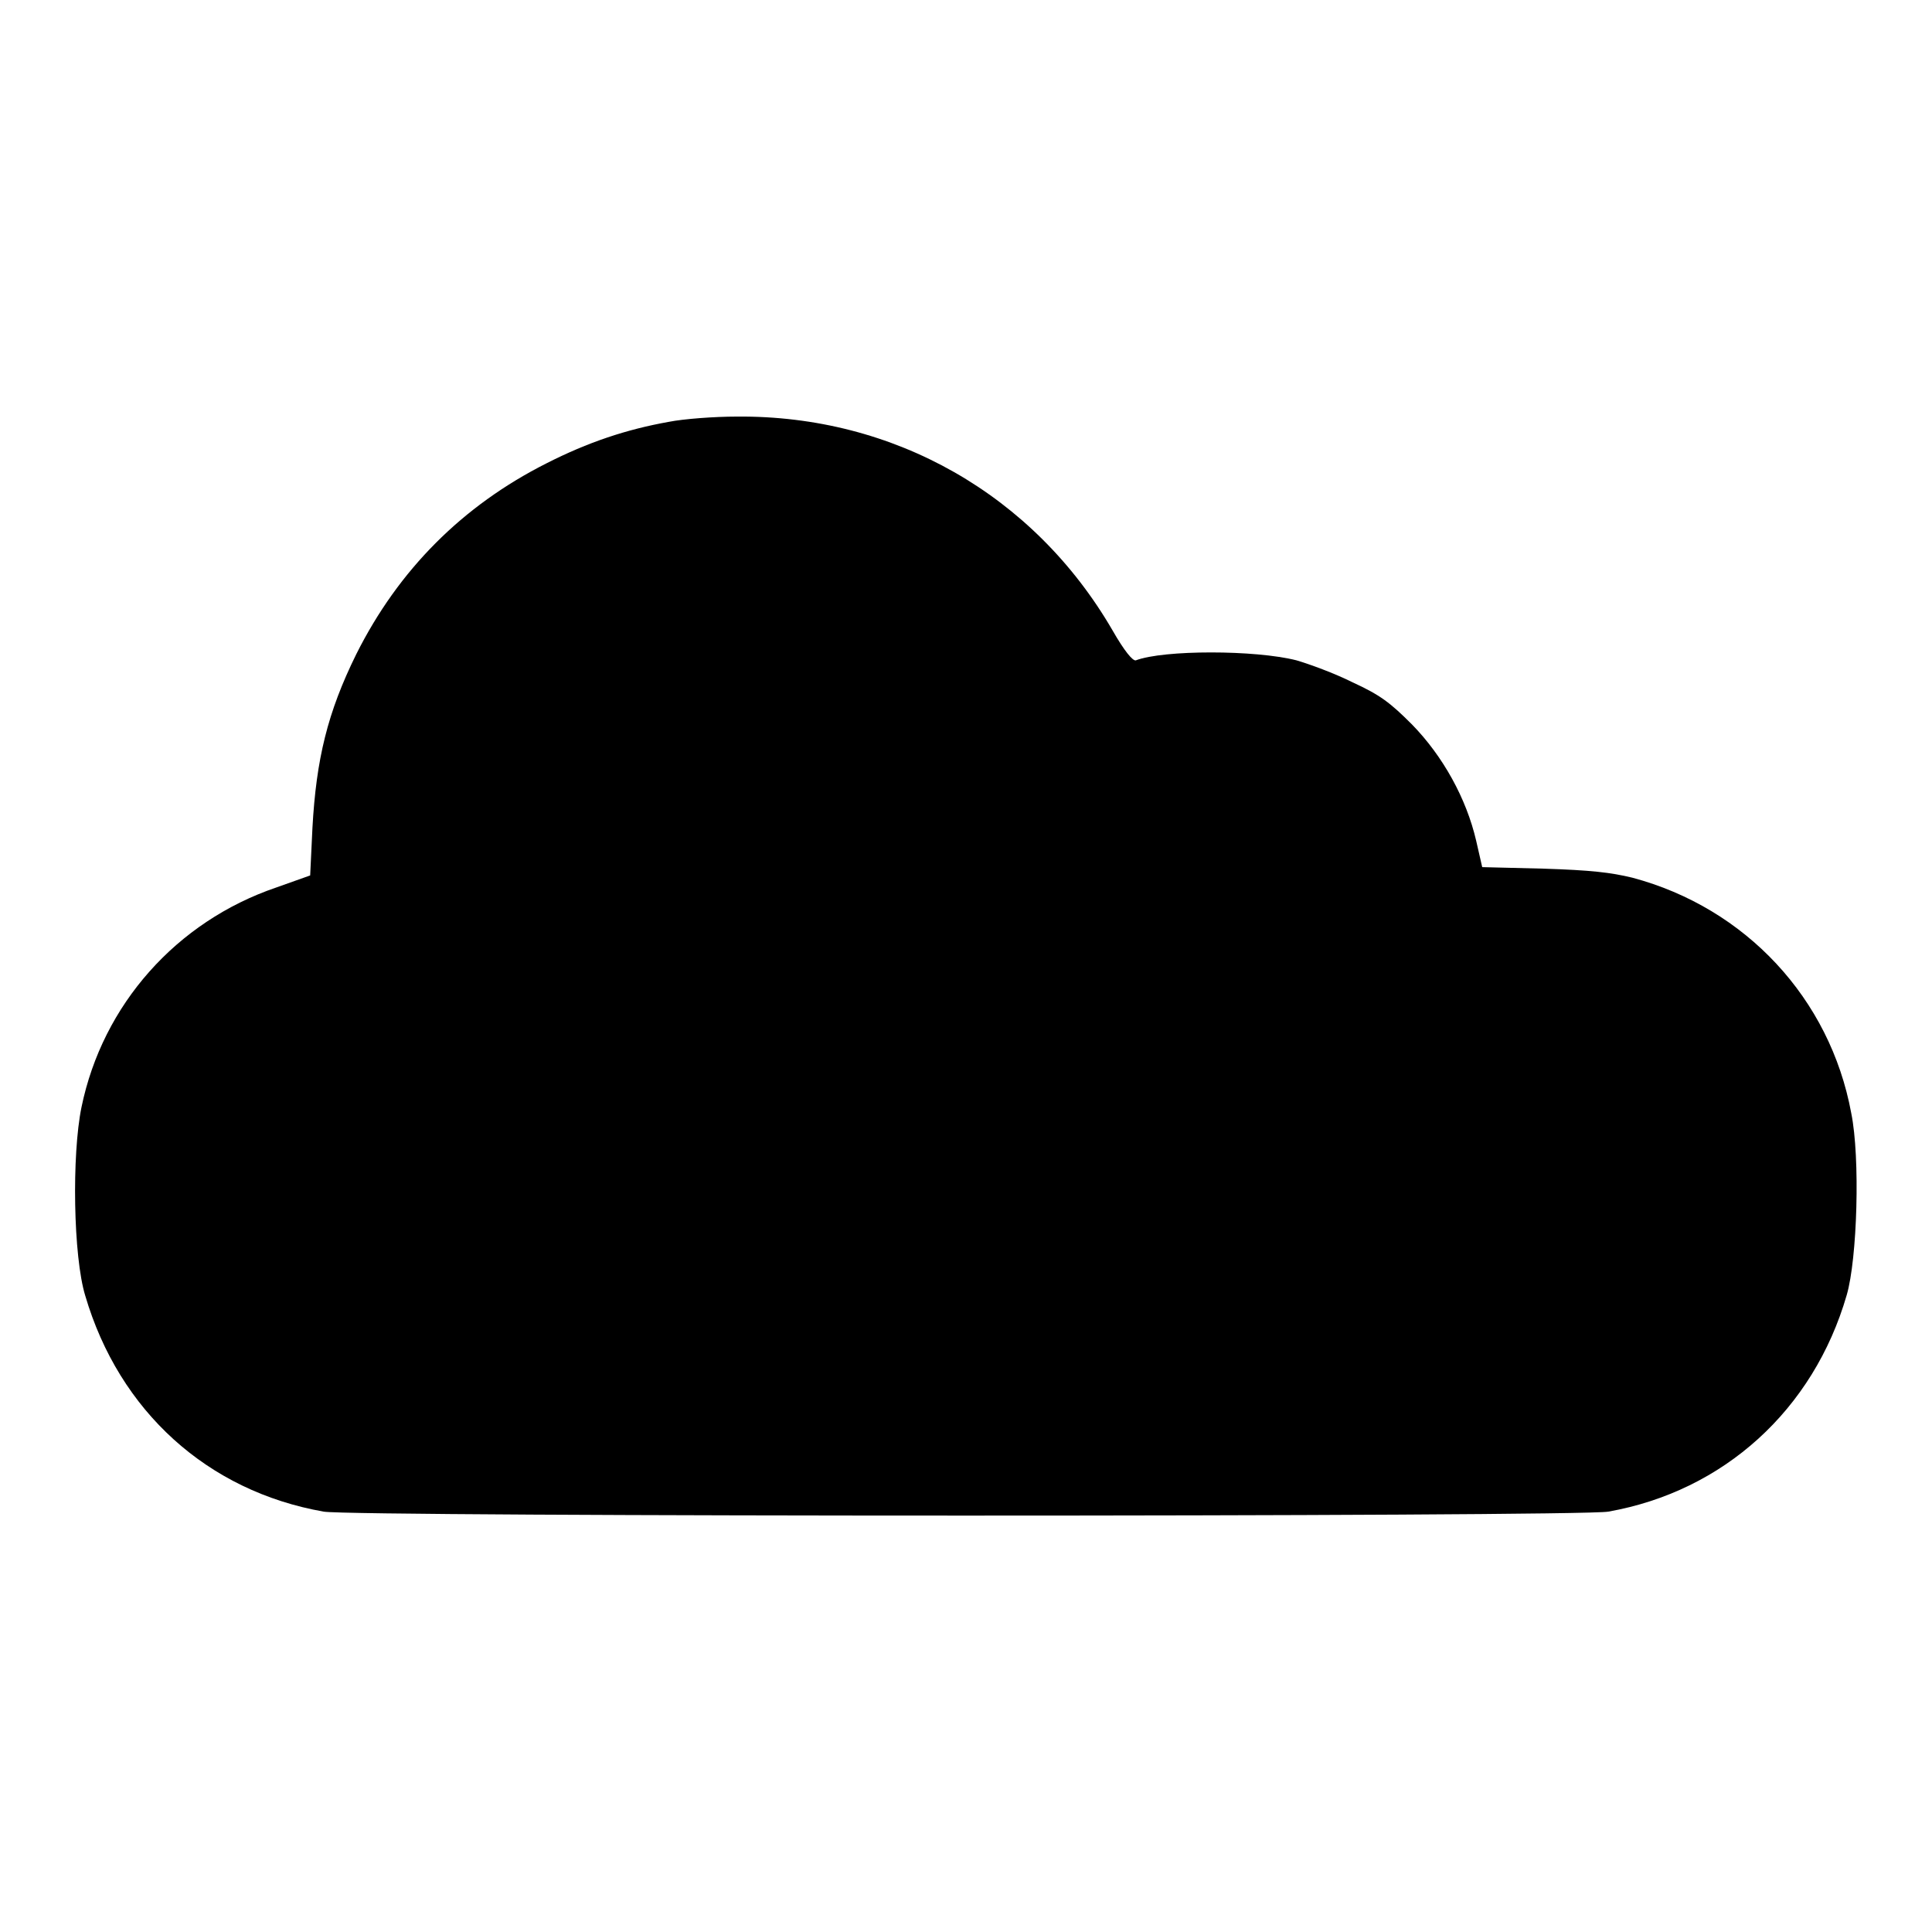
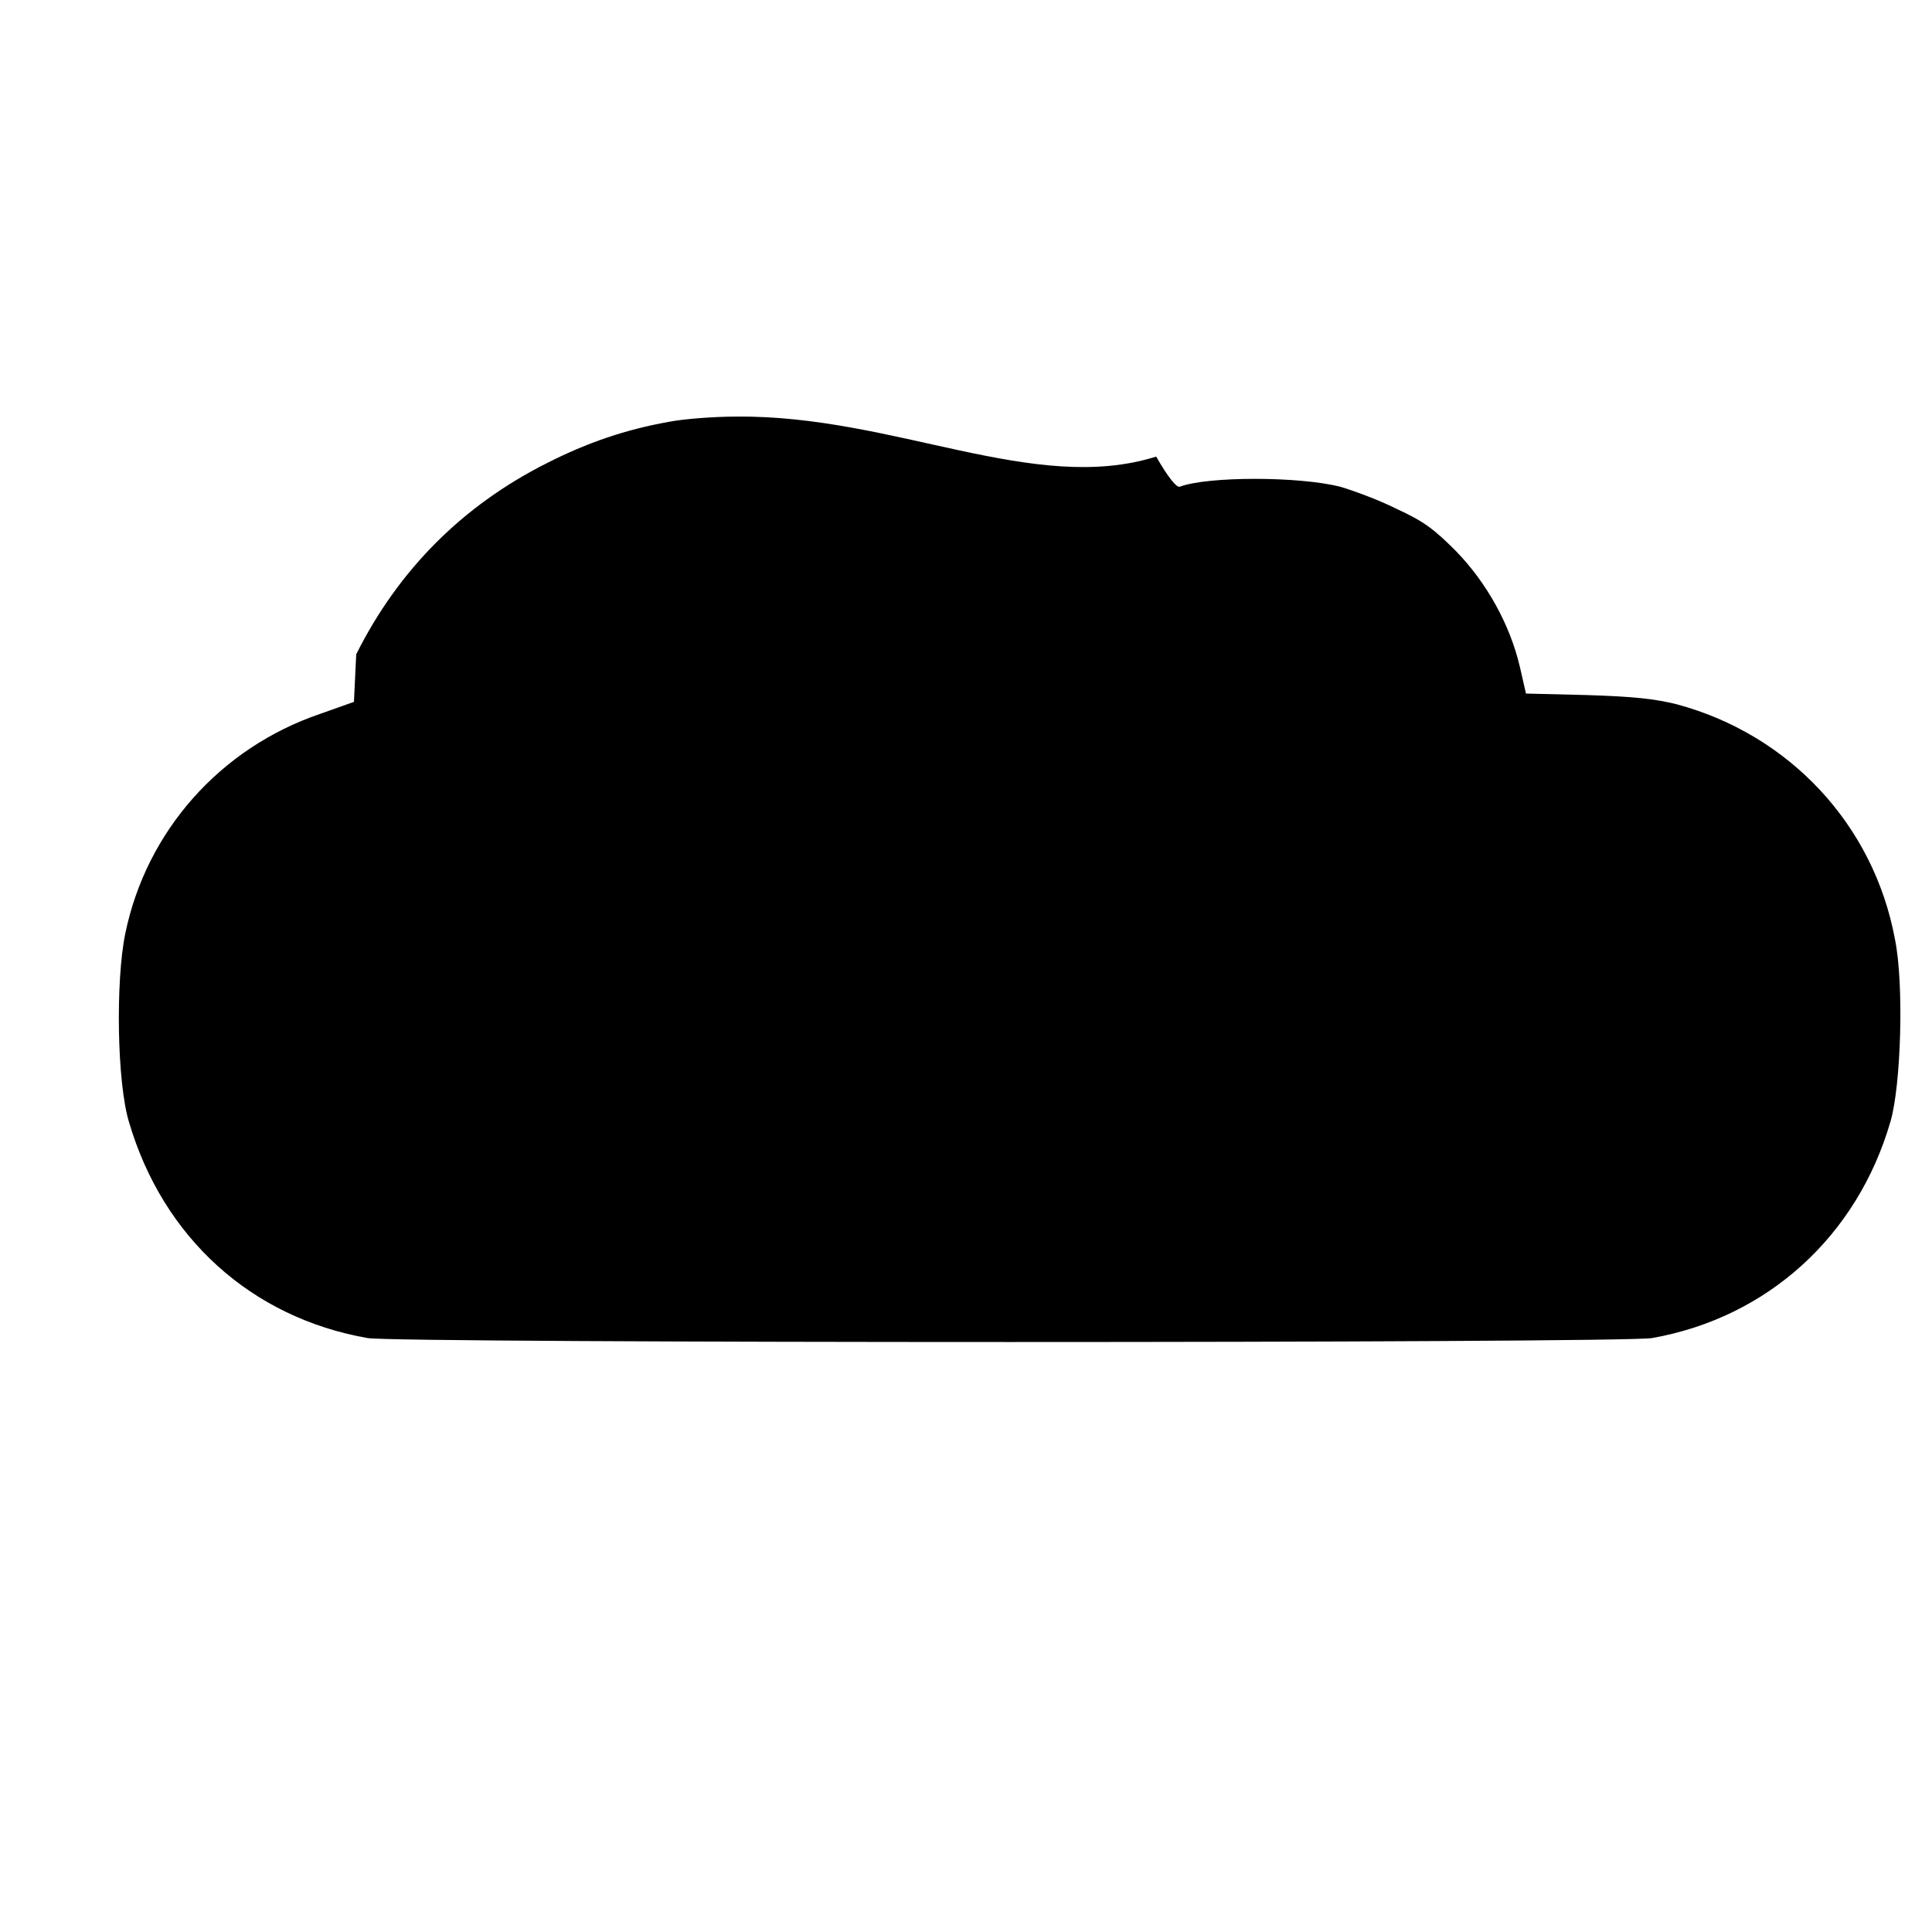
<svg xmlns="http://www.w3.org/2000/svg" version="1.1" x="0px" y="0px" viewBox="0 0 256 256" enable-background="new 0 0 256 256" xml:space="preserve">
  <g>
    <g>
      <g>
-         <path fill="#000000" d="M88.6,55.9c-5.6,1-10.7,2.7-16.2,5.5C61.3,67,52.8,75.5,47.2,86.7c-3.8,7.7-5.3,13.9-5.8,23l-0.3,6.3l-4.5,1.6c-13.2,4.5-23,15.5-25.8,29.1c-1.3,6.3-1.1,19.8,0.5,25c4.5,15.3,16.2,25.9,31.6,28.6c3.8,0.7,166.4,0.7,170.2,0c15.3-2.7,27.2-13.5,31.6-28.7c1.4-4.8,1.8-18.2,0.6-24.1c-2.8-15.2-14-27.2-29-31.2c-2.9-0.7-5.5-1-11.8-1.2l-8.1-0.2l-0.8-3.5c-1.3-5.6-4.4-11.2-8.5-15.4c-2.9-2.9-4.2-3.9-7.9-5.6c-2.4-1.2-5.7-2.4-7.4-2.9c-5.5-1.4-17.6-1.4-21.3,0c-0.4,0.1-1.5-1.2-3.1-4C137,65.6,118.5,55,97.6,55.2C94.7,55.2,90.6,55.5,88.6,55.9z" />
+         <path fill="#000000" d="M88.6,55.9c-5.6,1-10.7,2.7-16.2,5.5C61.3,67,52.8,75.5,47.2,86.7l-0.3,6.3l-4.5,1.6c-13.2,4.5-23,15.5-25.8,29.1c-1.3,6.3-1.1,19.8,0.5,25c4.5,15.3,16.2,25.9,31.6,28.6c3.8,0.7,166.4,0.7,170.2,0c15.3-2.7,27.2-13.5,31.6-28.7c1.4-4.8,1.8-18.2,0.6-24.1c-2.8-15.2-14-27.2-29-31.2c-2.9-0.7-5.5-1-11.8-1.2l-8.1-0.2l-0.8-3.5c-1.3-5.6-4.4-11.2-8.5-15.4c-2.9-2.9-4.2-3.9-7.9-5.6c-2.4-1.2-5.7-2.4-7.4-2.9c-5.5-1.4-17.6-1.4-21.3,0c-0.4,0.1-1.5-1.2-3.1-4C137,65.6,118.5,55,97.6,55.2C94.7,55.2,90.6,55.5,88.6,55.9z" />
      </g>
    </g>
  </g>
</svg>